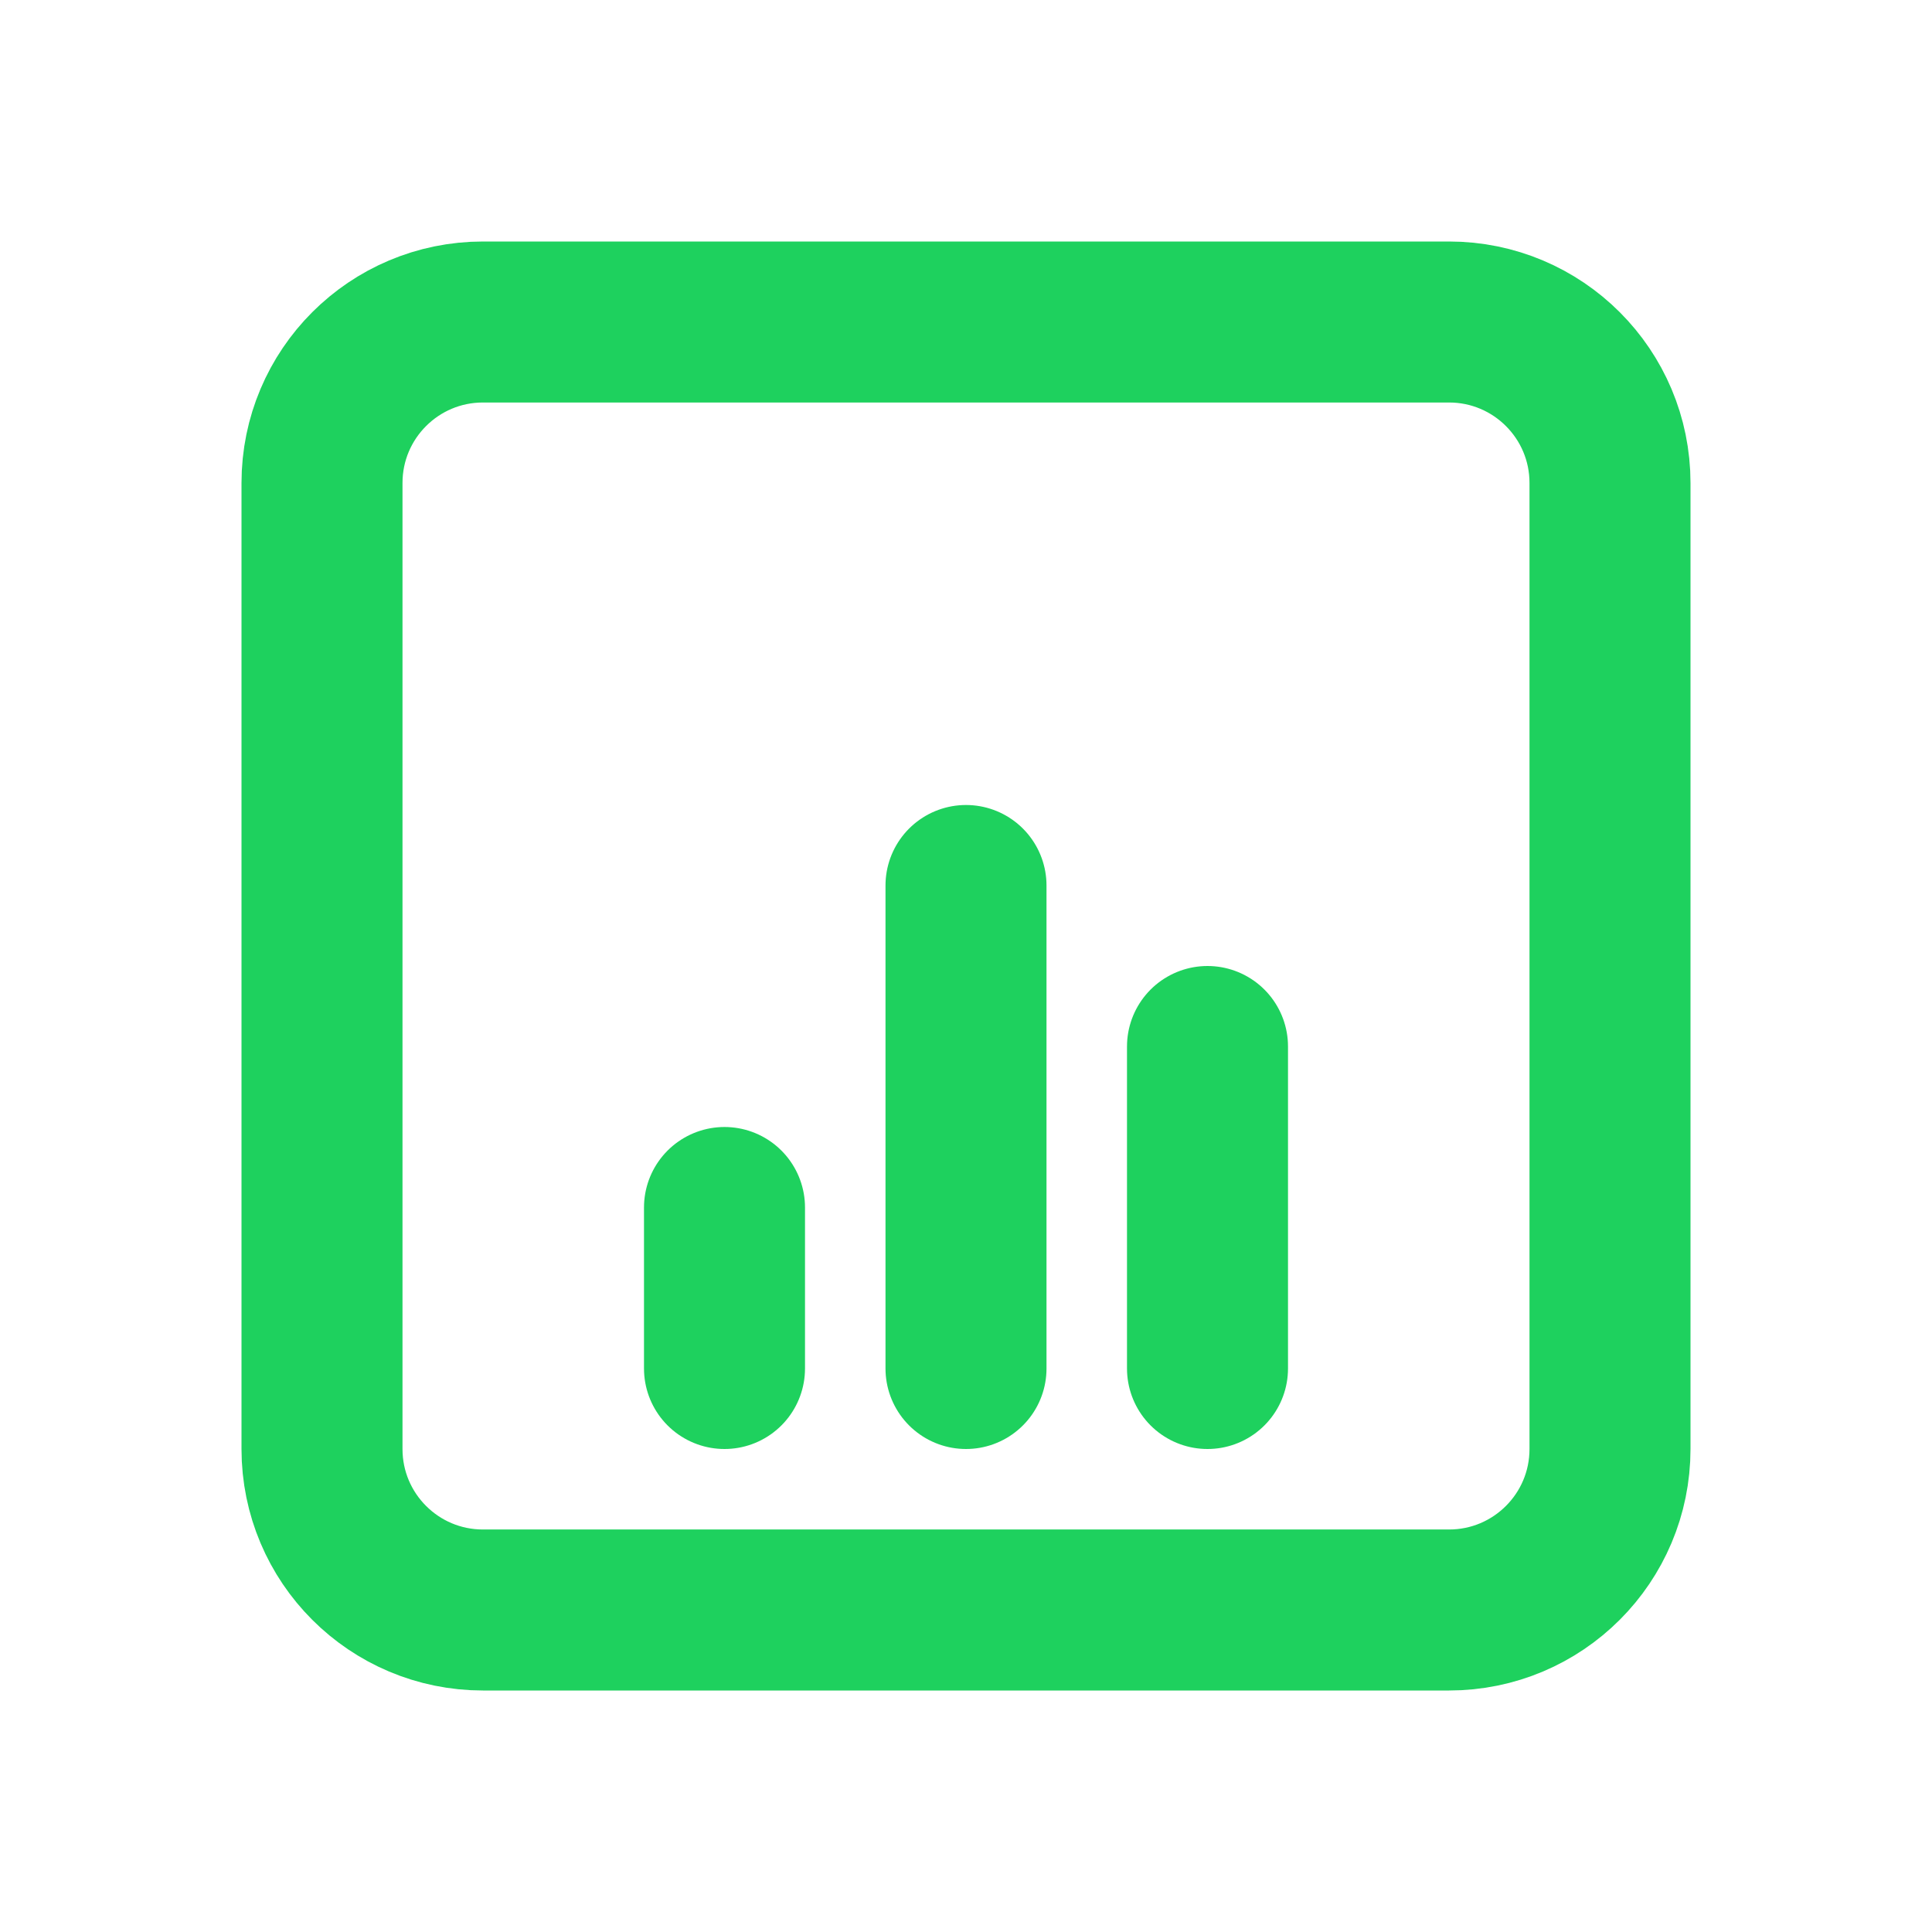
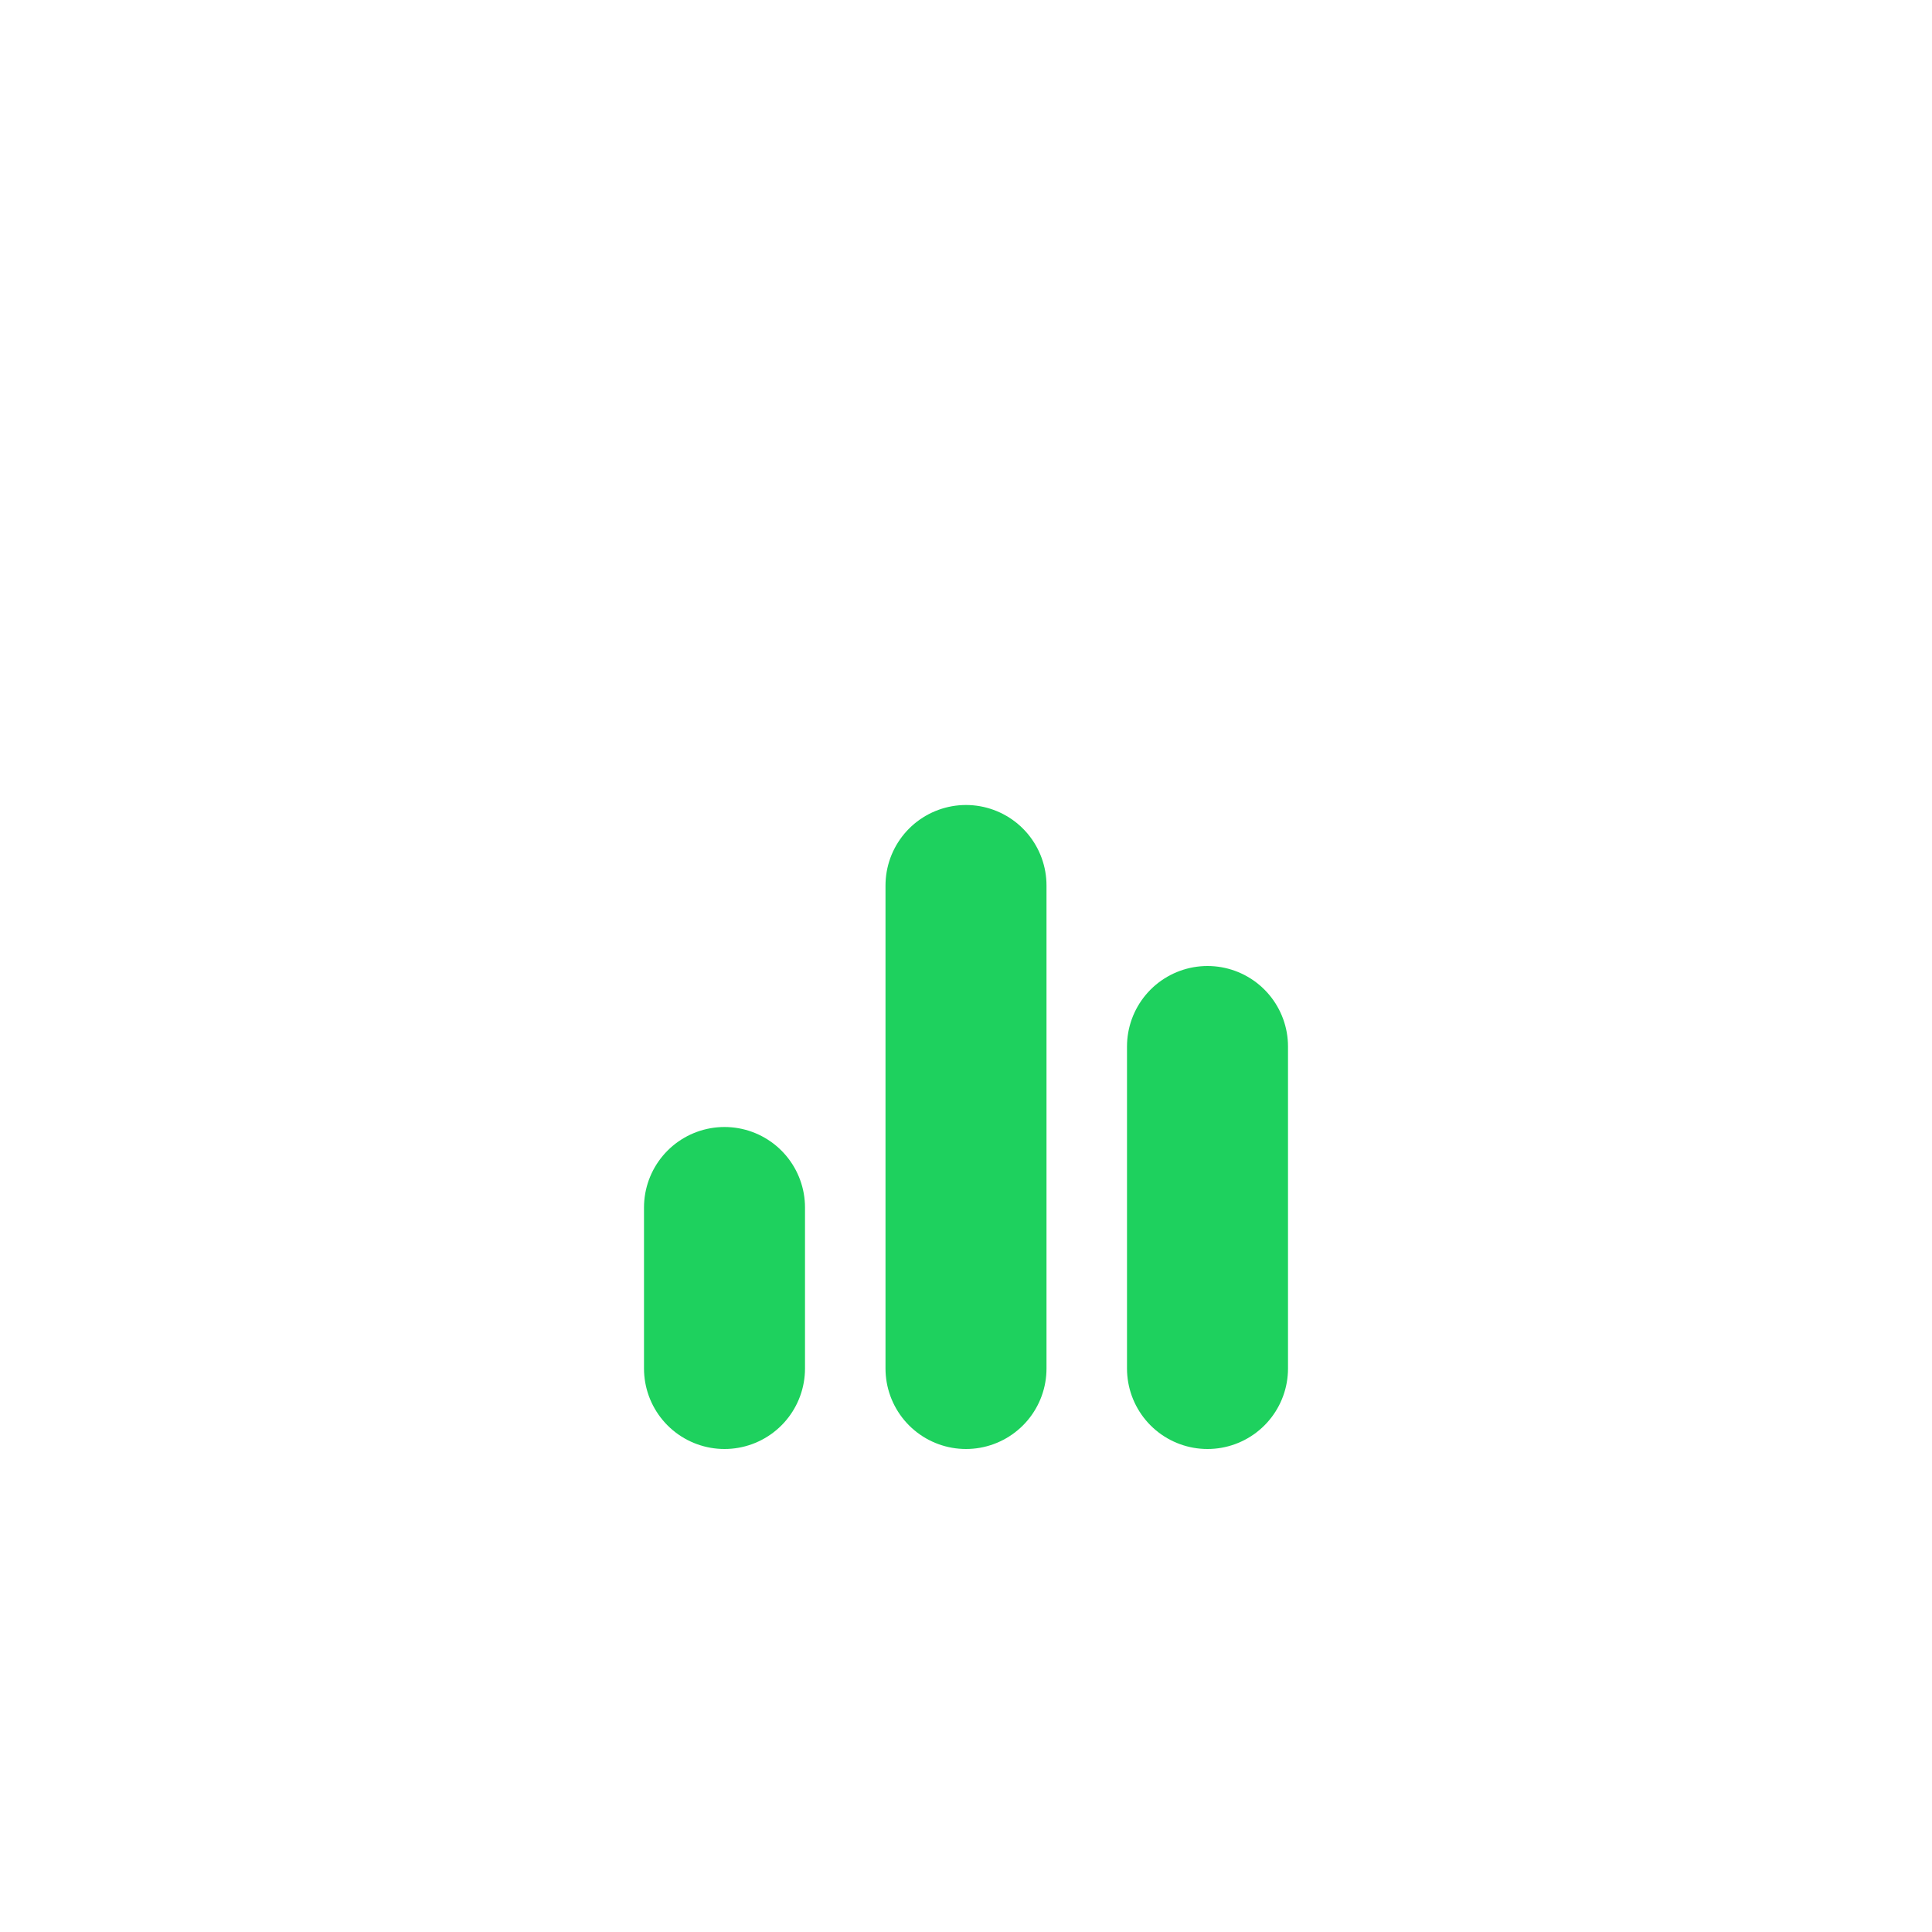
<svg xmlns="http://www.w3.org/2000/svg" width="24" height="24" viewBox="0 0 24 24" fill="none">
-   <path d="M18 4H6C4.895 4 4 4.895 4 6V18C4 19.105 4.895 20 6 20H18C19.105 20 20 19.105 20 18V6C20 4.895 19.105 4 18 4Z" stroke="#1ED15E" stroke-width="2" stroke-linecap="round" stroke-linejoin="round" />
  <path d="M9 15V17M12 11V17M15 13V17" stroke="#1ED15E" stroke-width="2" stroke-linecap="round" stroke-linejoin="round" />
</svg>